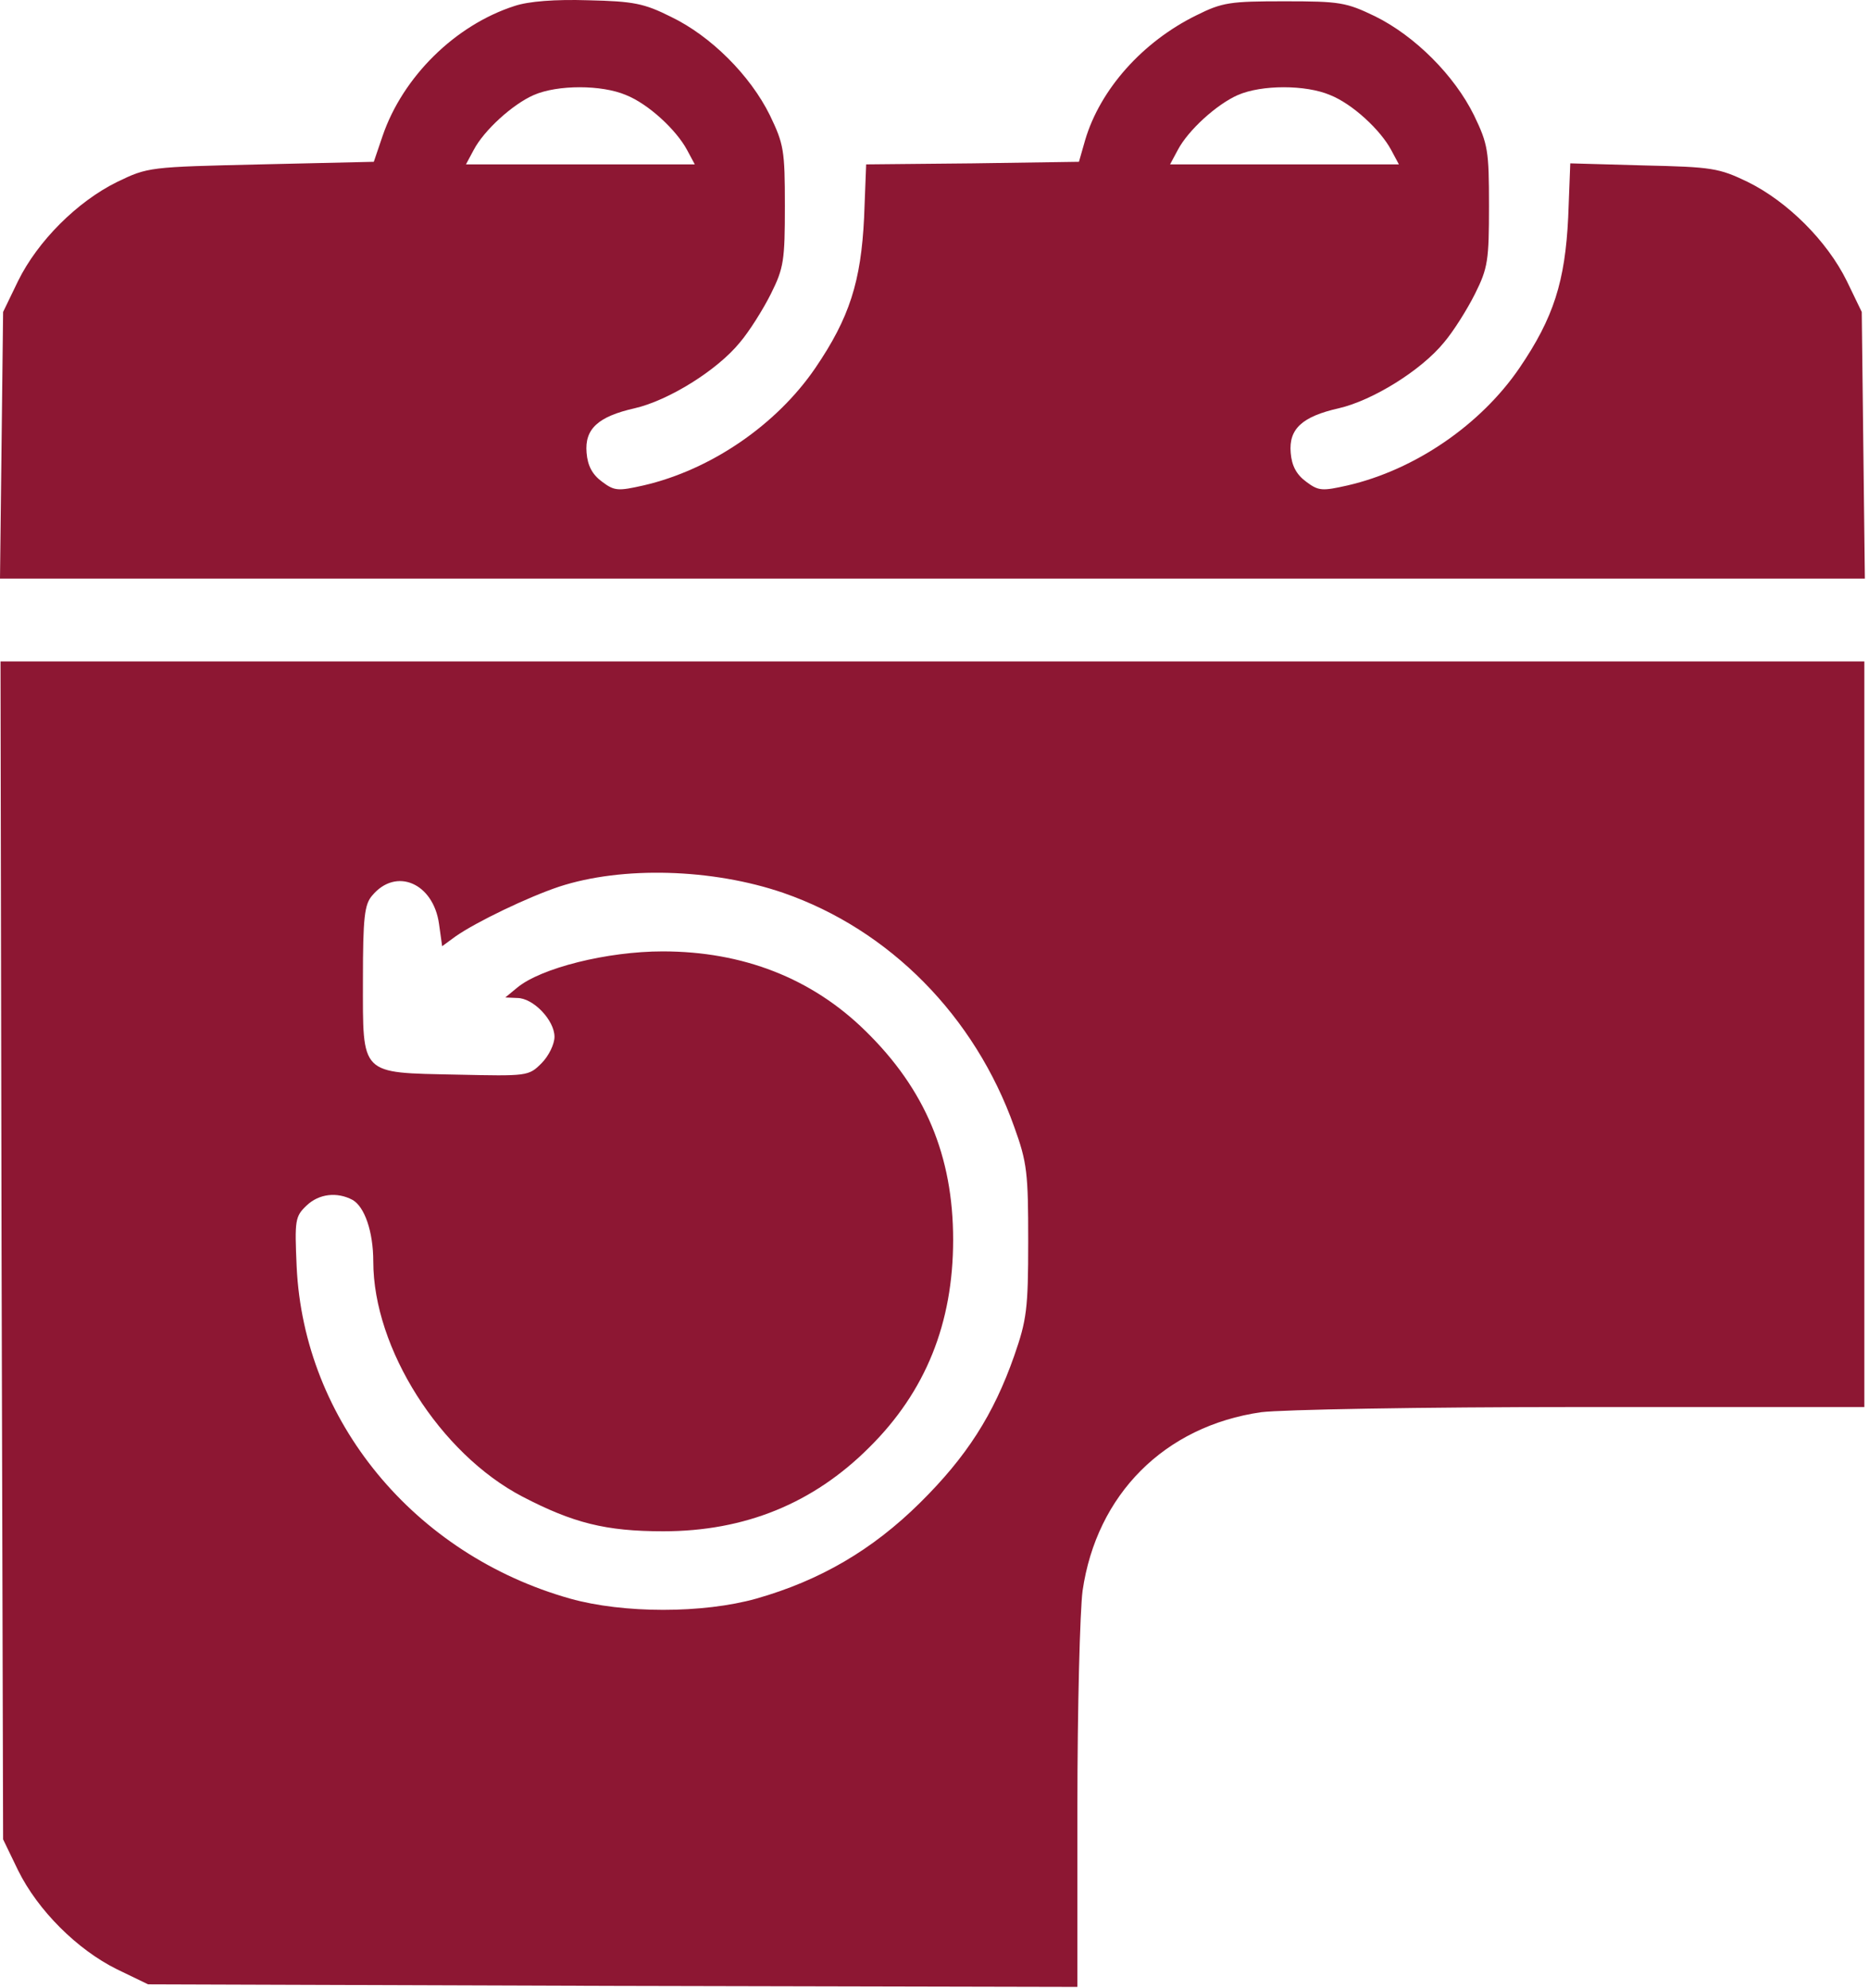
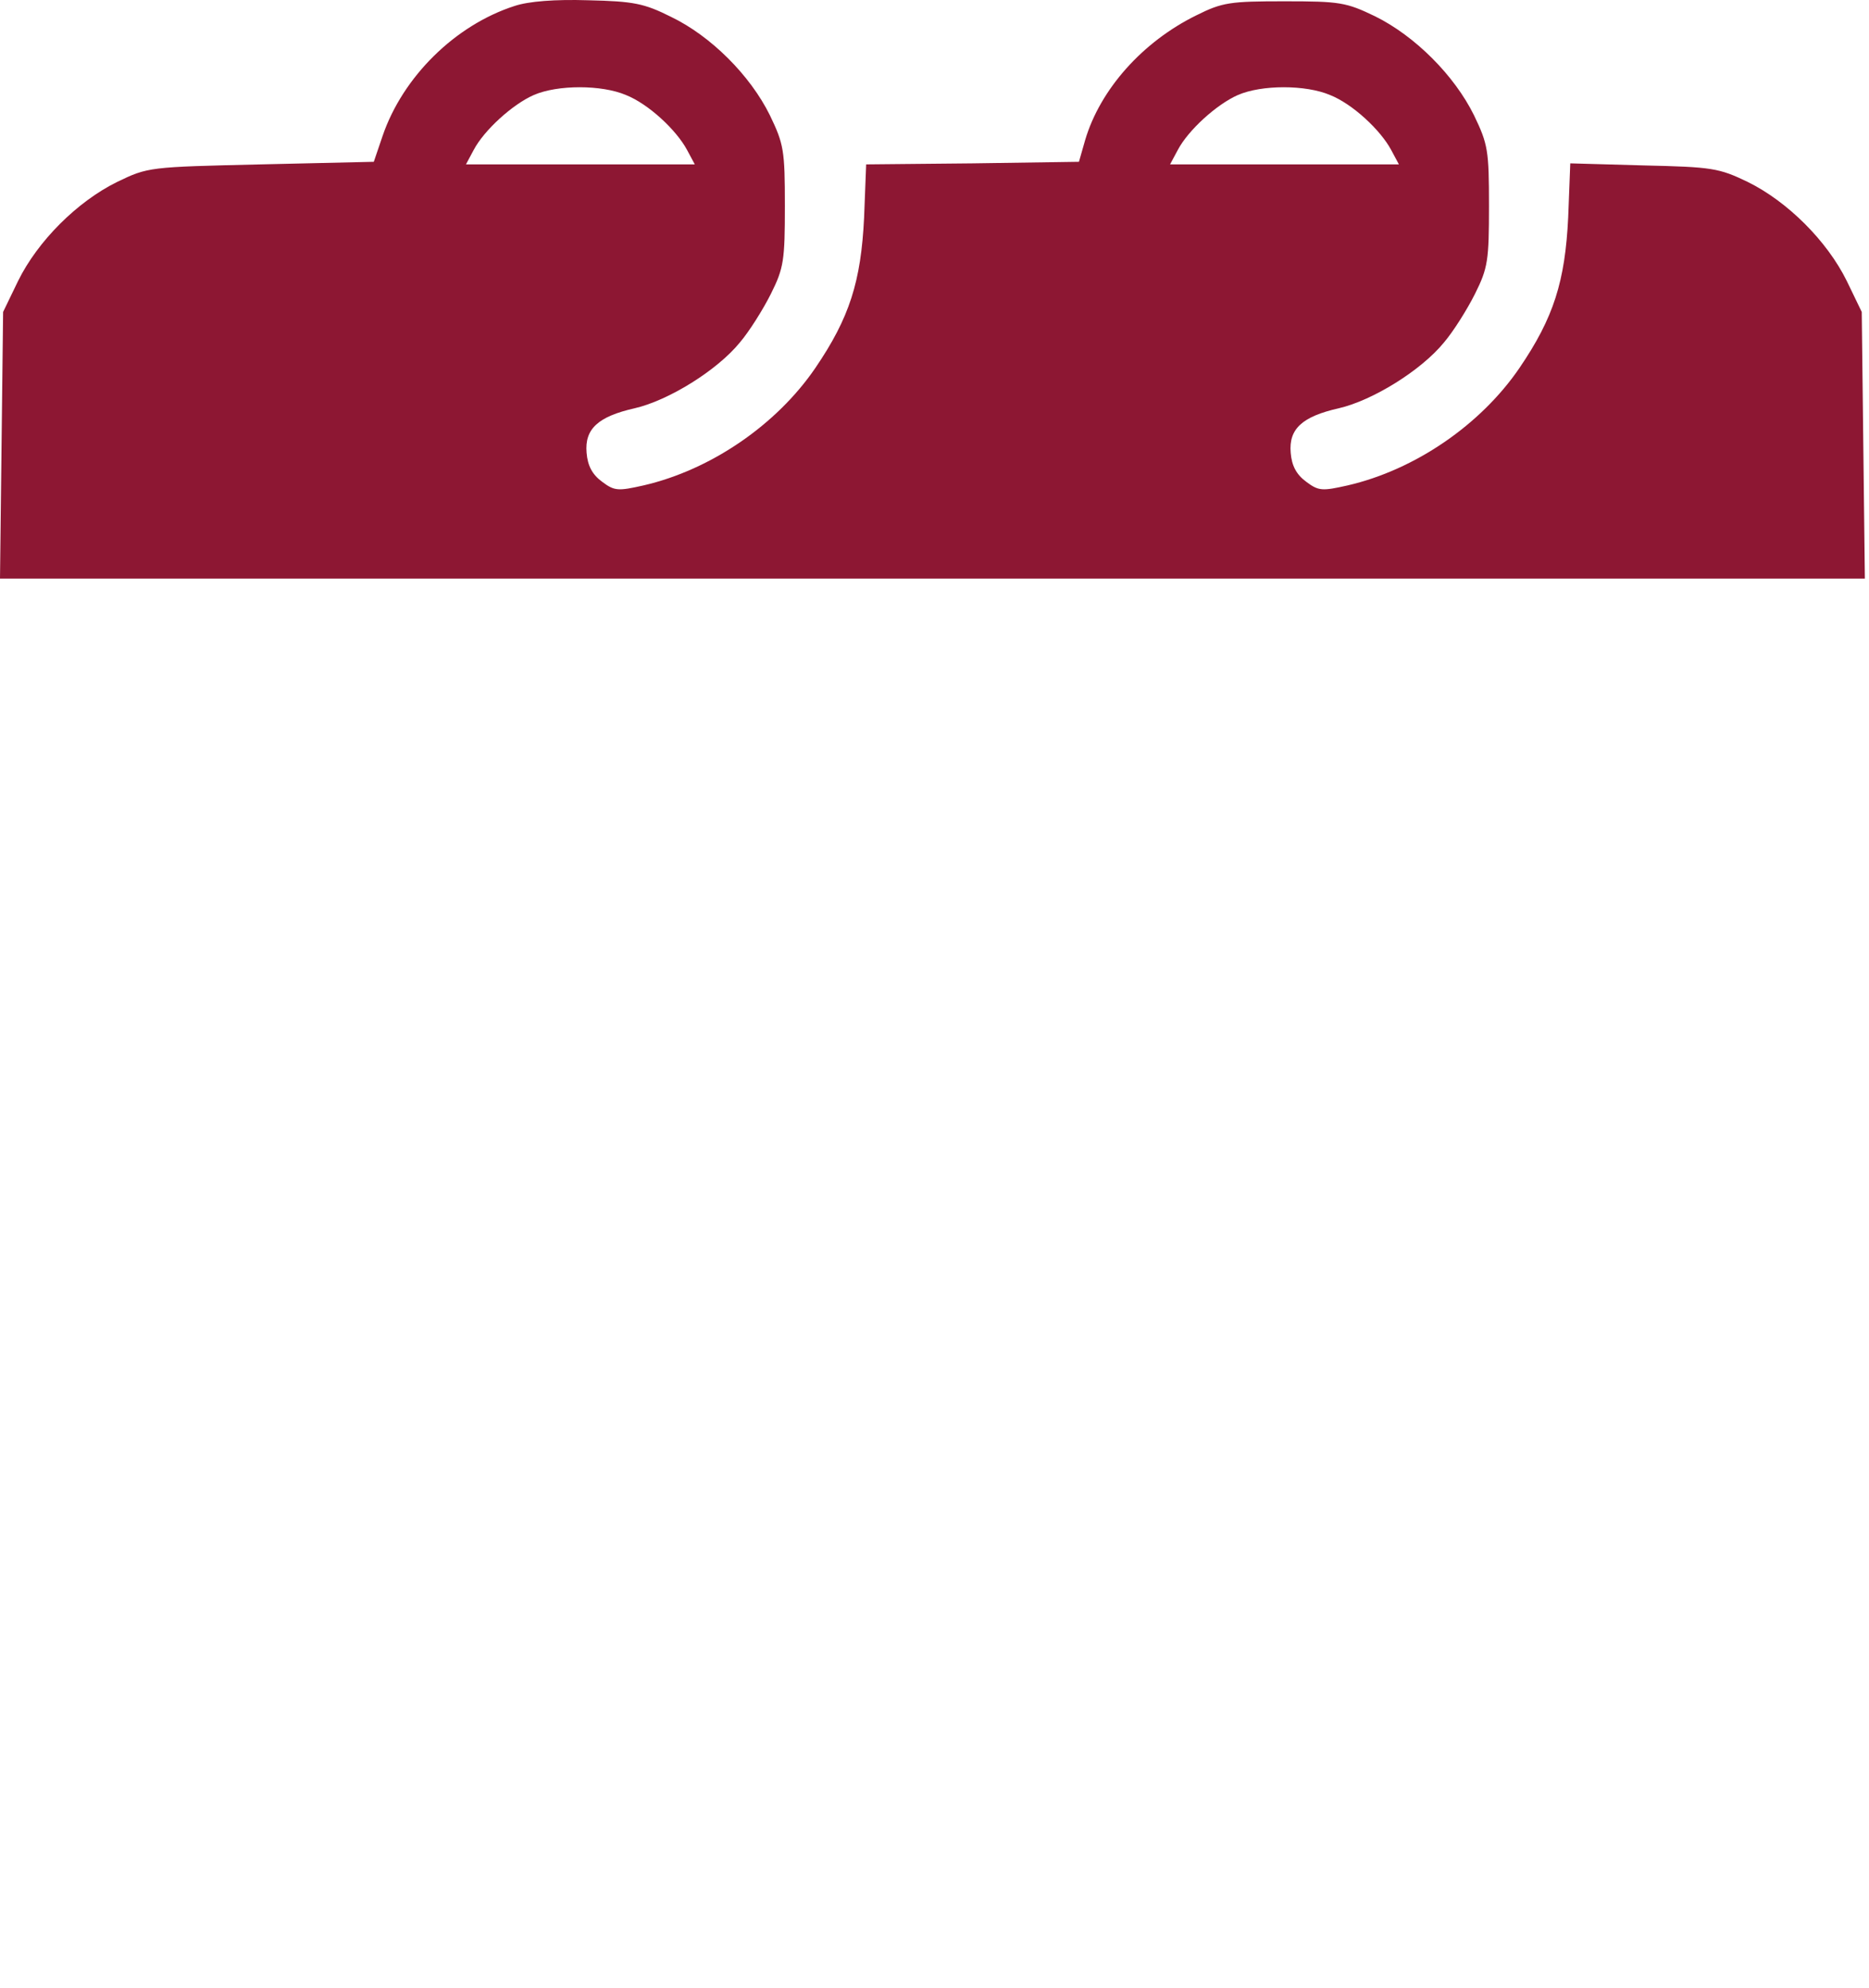
<svg xmlns="http://www.w3.org/2000/svg" width="361" height="384" viewBox="0 0 361 384" fill="none">
  <path d="M99.4 1.15C87.9 4.85 77.8 14.851 73.9 26.25L72.2 31.25L50.4 31.75C28.8 32.251 28.6 32.251 22.6 35.151C14.9 38.95 7.3 46.55 3.5 54.251L0.6 60.251L0.3 85.951L0 111.75H180.1H360.2L359.9 85.951L359.6 60.251L356.7 54.251C352.9 46.55 345.3 38.95 337.6 35.151C332 32.45 330.7 32.251 317.5 31.951L303.3 31.55L302.9 41.95C302.3 54.35 300.1 61.35 293.5 71.05C286 82.05 273.3 90.751 260.3 93.751C255.4 94.85 254.7 94.85 252.3 93.05C250.4 91.65 249.5 89.951 249.3 87.451C248.9 82.85 251.5 80.451 258.6 78.85C265.1 77.35 274.5 71.55 278.9 66.15C280.7 64.05 283.4 59.751 284.9 56.751C287.4 51.751 287.6 50.251 287.6 39.751C287.6 29.05 287.4 27.851 284.7 22.25C280.9 14.55 273.3 6.95 265.6 3.15C260 0.45 258.8 0.25 248.1 0.25C237.6 0.25 236.1 0.45 231.1 2.95C220.7 8.05 212.5 17.25 209.6 27.05L208.4 31.25L187.9 31.55L167.3 31.75L166.9 42.05C166.3 54.35 164.1 61.35 157.5 71.05C150 82.05 137.3 90.751 124.3 93.751C119.4 94.85 118.7 94.85 116.3 93.05C114.4 91.65 113.5 89.951 113.3 87.451C112.9 82.85 115.5 80.451 122.6 78.85C129.1 77.35 138.5 71.55 142.9 66.15C144.7 64.05 147.4 59.751 148.9 56.751C151.4 51.751 151.6 50.251 151.6 39.751C151.6 29.05 151.4 27.851 148.7 22.25C144.9 14.55 137.3 6.95 129.6 3.25C124.4 0.65 122.4 0.25 113.6 0.05C107.2 -0.15 102.1 0.25 99.4 1.15ZM120.9 18.351C125.2 20.05 130.6 25.05 132.7 28.951L134.2 31.75H112.1H90L91.5 28.951C93.5 25.151 99 20.151 103.1 18.351C107.7 16.351 116.2 16.351 120.9 18.351ZM256.9 18.351C261.2 20.05 266.6 25.05 268.7 28.951L270.2 31.75H248.1H226L227.5 28.951C229.5 25.151 235 20.151 239.1 18.351C243.7 16.351 252.2 16.351 256.9 18.351Z" fill="#8D1733" />
-   <path d="M0.3 241.45L0.6 355.25L3.5 361.25C7.3 368.95 14.9 376.55 22.6 380.35L28.6 383.25L118.4 383.55L208.1 383.75V349.05C208.1 329.85 208.6 311.05 209.1 307.25C211.8 288.65 224.9 275.45 243.6 272.75C247.6 272.25 274 271.75 305.4 271.75H360.1V199.75V127.75H180.1H0.1L0.3 241.45ZM151.3 172.45C171.8 179.55 188.3 196.25 195.9 217.65C198.4 224.55 198.6 226.55 198.6 239.75C198.6 252.85 198.3 254.95 195.9 261.85C191.9 273.25 186.7 281.35 177.7 290.25C168.5 299.35 158.4 305.25 146.1 308.75C135.8 311.65 120.4 311.65 110.1 308.75C80 300.25 58.7 274.45 57.3 244.65C56.9 235.65 57 234.95 59.2 232.85C61.6 230.55 65.1 230.15 68.1 231.75C70.4 233.05 72.1 237.85 72.1 243.65C72.1 260.45 85 280.75 100.9 289.05C110.7 294.15 117 295.75 128.1 295.75C143.9 295.75 157.1 290.35 167.9 279.55C178.8 268.75 184.1 255.55 184.1 239.45C184.1 223.25 178.7 210.35 167.1 199.05C156.8 188.95 143.5 183.75 128 183.75C117.3 183.75 104.5 186.95 99.9 190.75L97.6 192.65L99.9 192.75C103 192.75 107.1 197.05 107.1 200.25C107.1 201.65 106 203.95 104.6 205.35C102.1 207.85 101.9 207.85 88.2 207.55C69.4 207.15 70.1 207.85 70.1 189.25C70.1 177.15 70.4 174.65 71.9 172.95C76.5 167.45 83.7 170.55 84.8 178.45L85.4 182.75L88 180.85C92 178.05 102 173.25 108 171.25C120.2 167.25 137.6 167.75 151.3 172.45Z" fill="#8D1733" />
</svg>